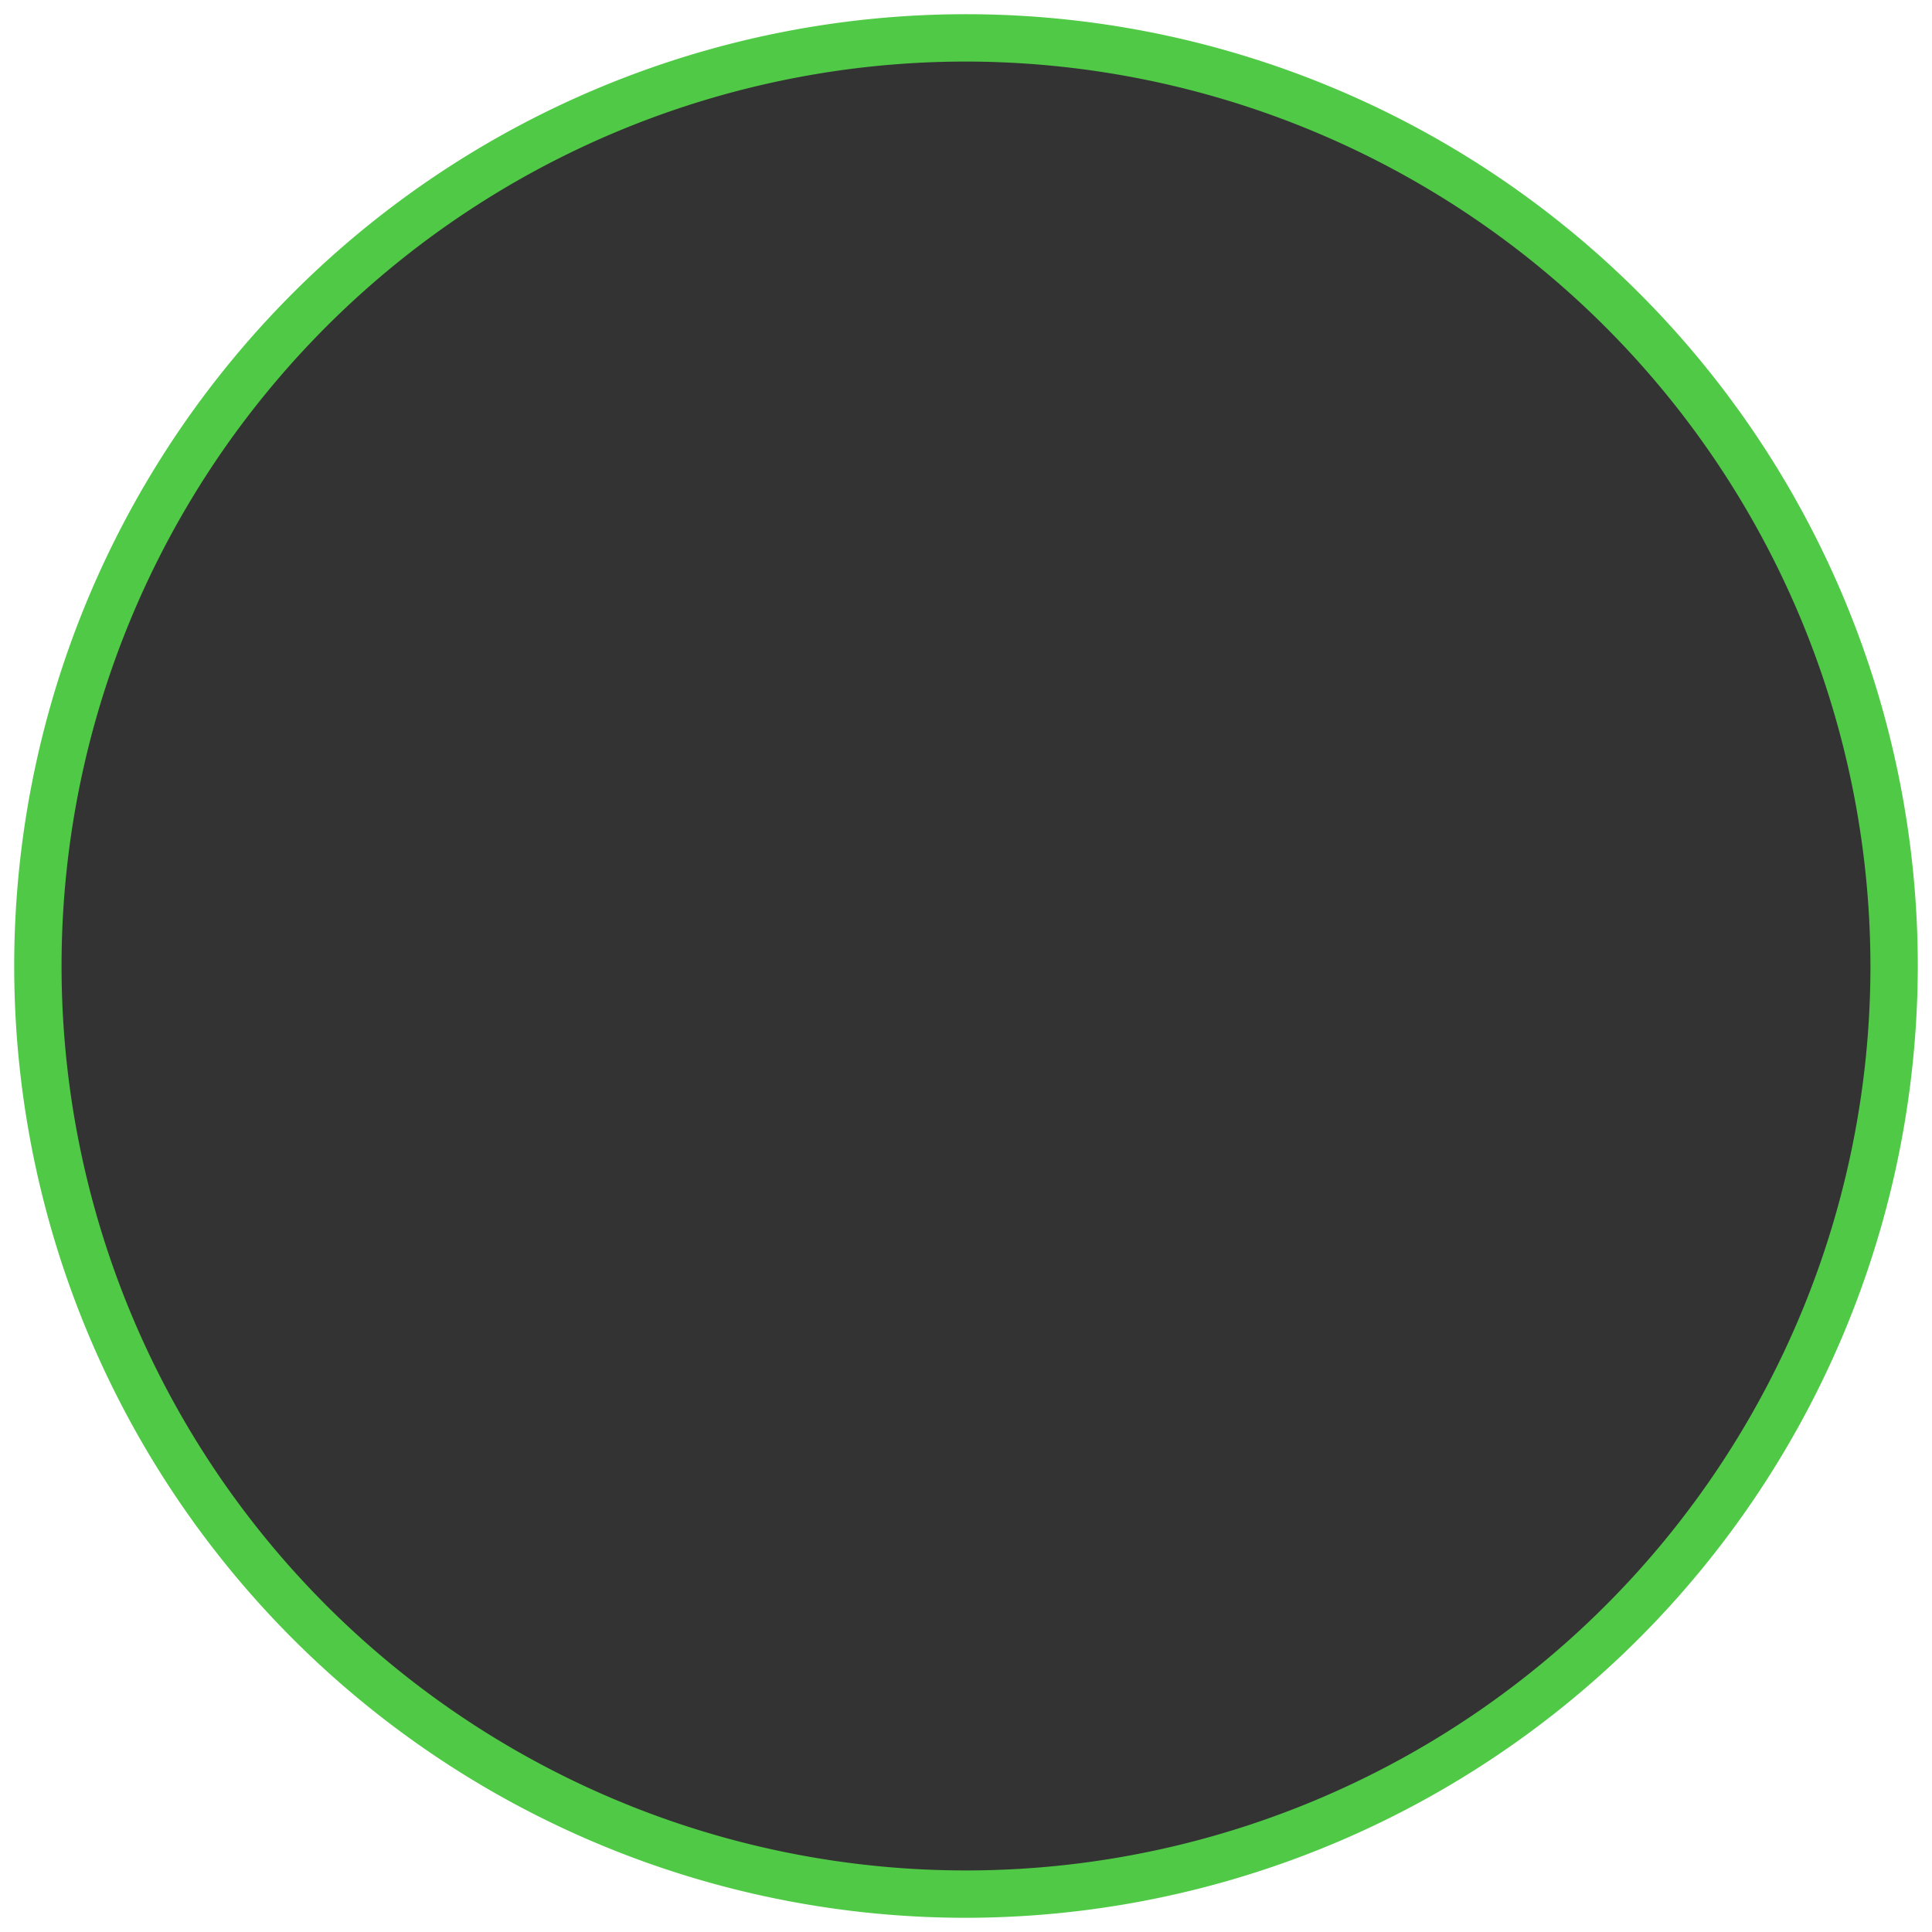
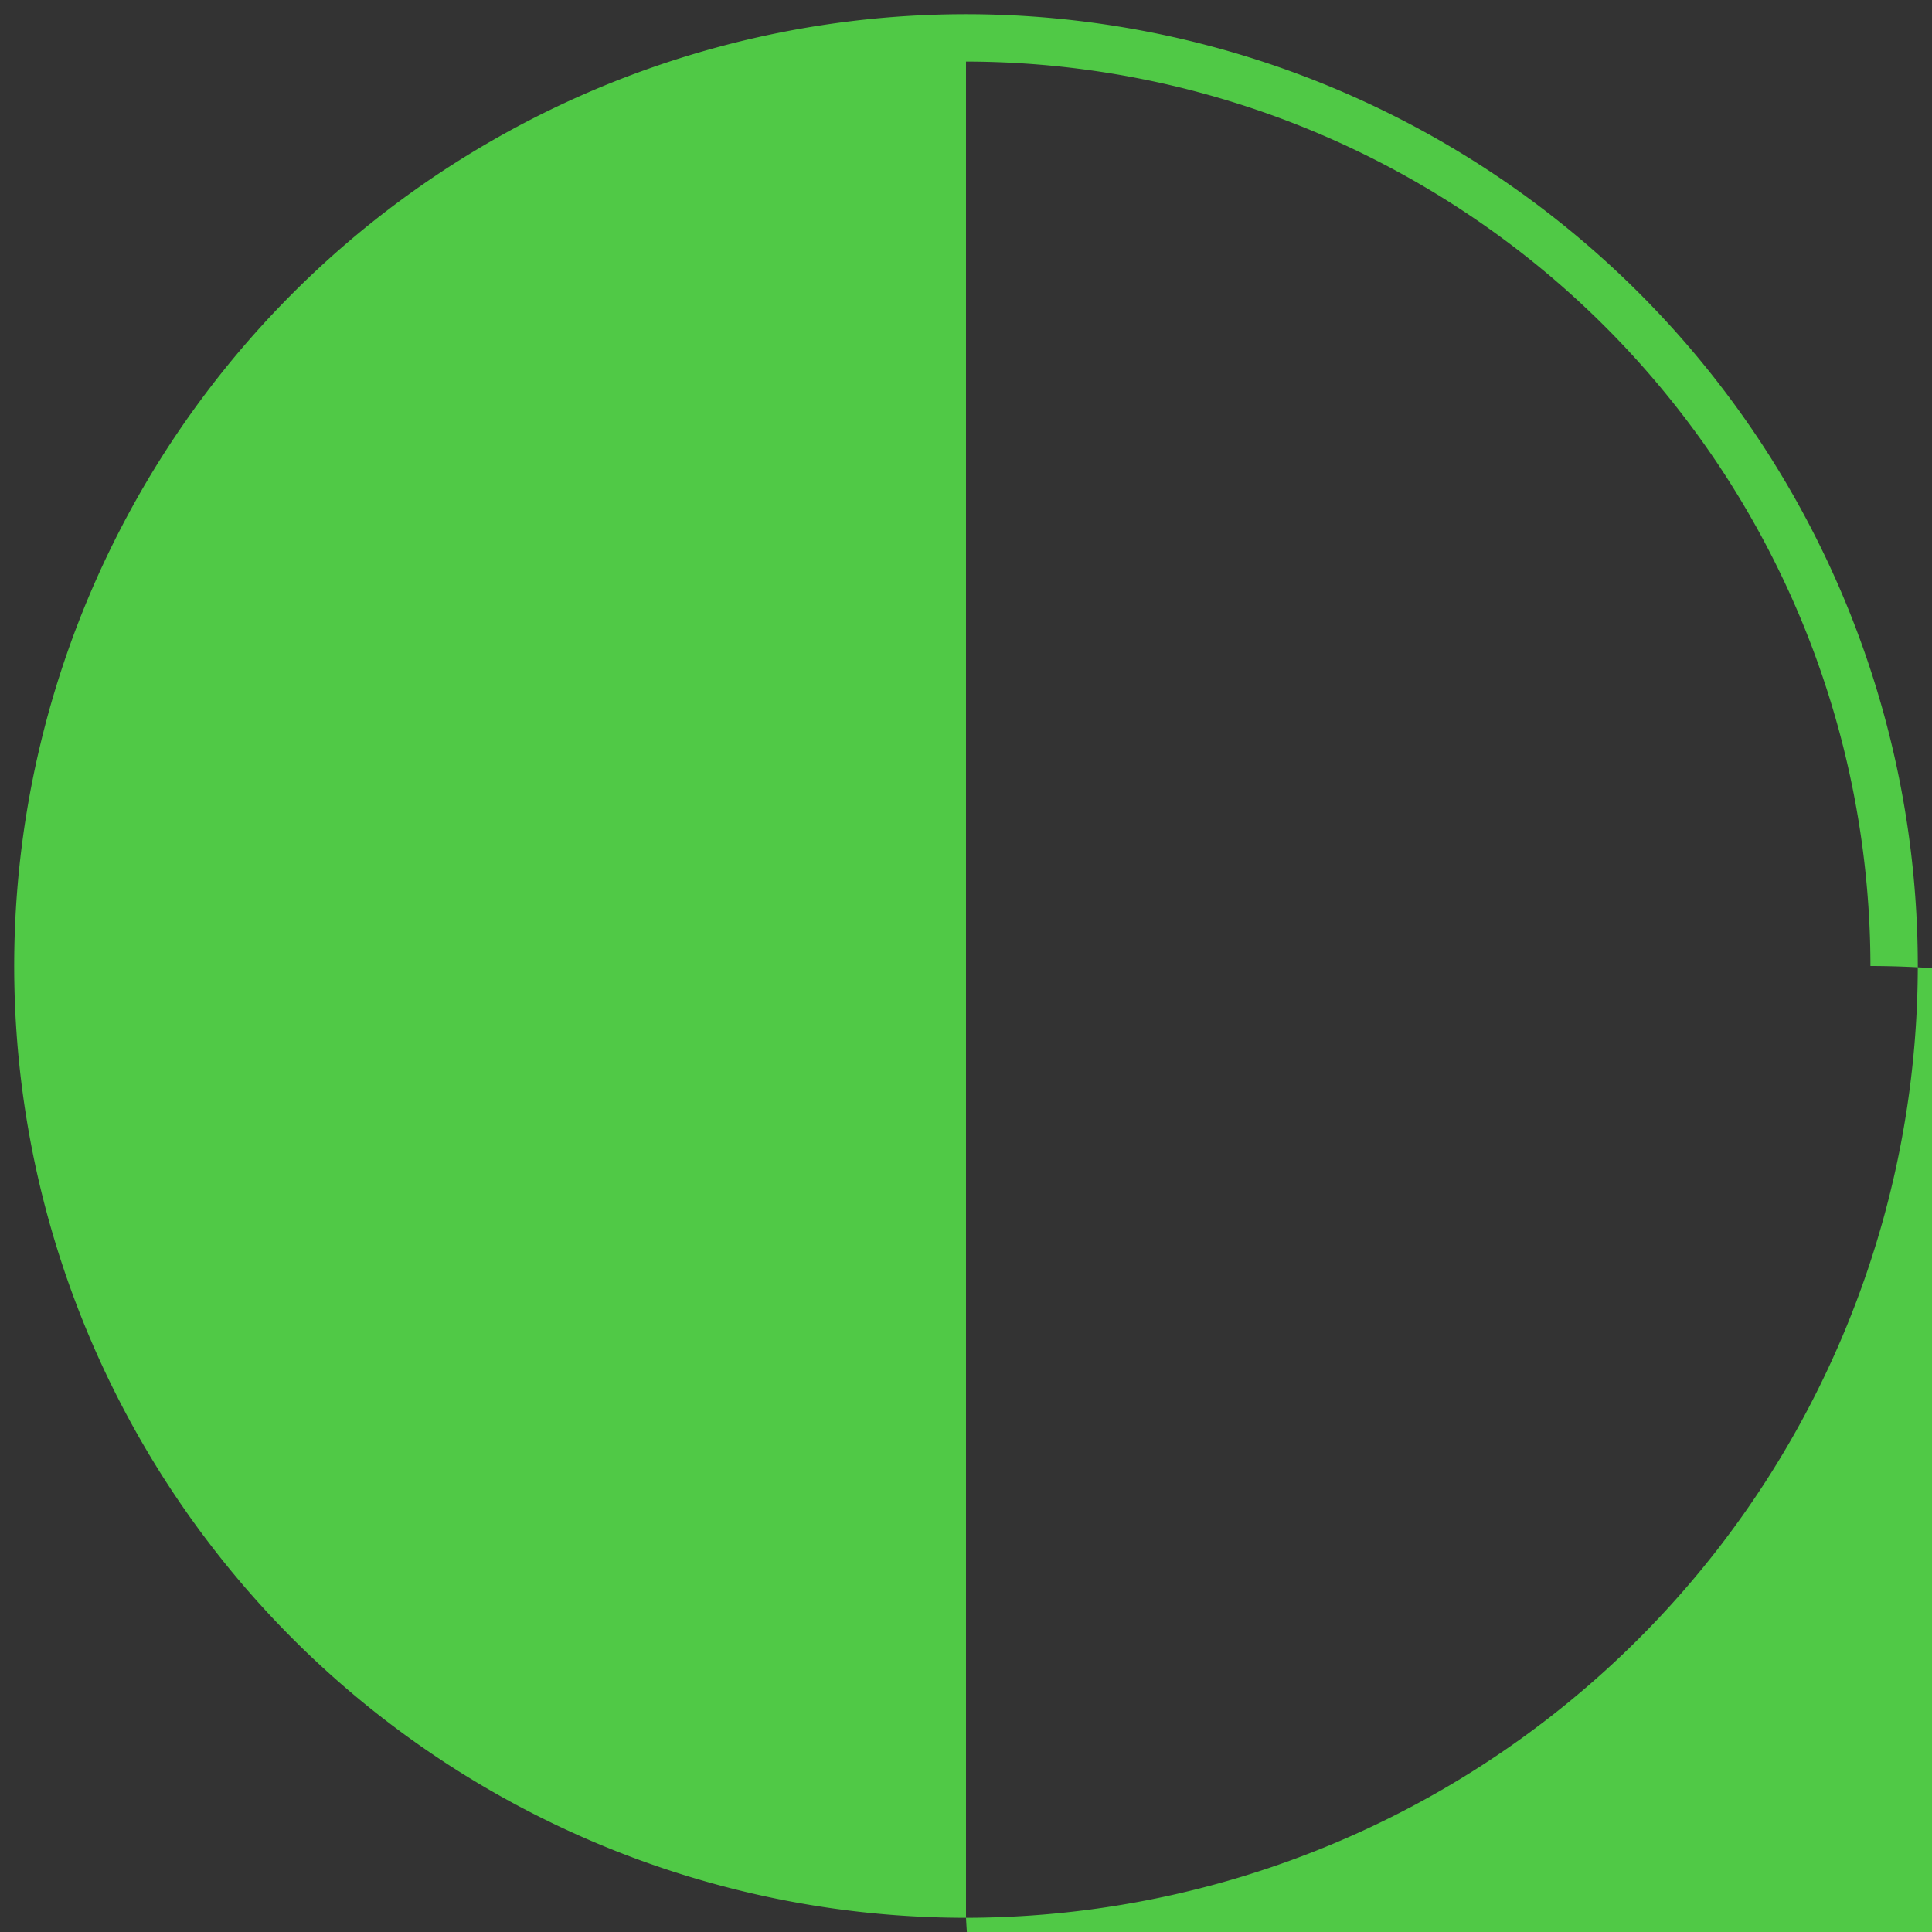
<svg xmlns="http://www.w3.org/2000/svg" viewBox="0 0 204 204">
  <rect x="0" y="0" width="204" height="204" fill="#333333" stroke="none" />
  <g>
-     <path d="M0,0V204H204V0ZM102,200a98,98,0,1,1,98-98A98,98,0,0,1,102,200Z" style="fill: #fff" />
-     <path d="M102,202.5A100.5,100.5,0,1,1,202.5,102,100.61,100.61,0,0,1,102,202.5Zm0-196A95.5,95.5,0,1,0,197.5,102,95.61,95.61,0,0,0,102,6.5Z" style="fill: #50c946" />
+     <path d="M102,202.5A100.5,100.5,0,1,1,202.5,102,100.61,100.61,0,0,1,102,202.5ZA95.5,95.5,0,1,0,197.5,102,95.61,95.61,0,0,0,102,6.5Z" style="fill: #50c946" />
  </g>
</svg>